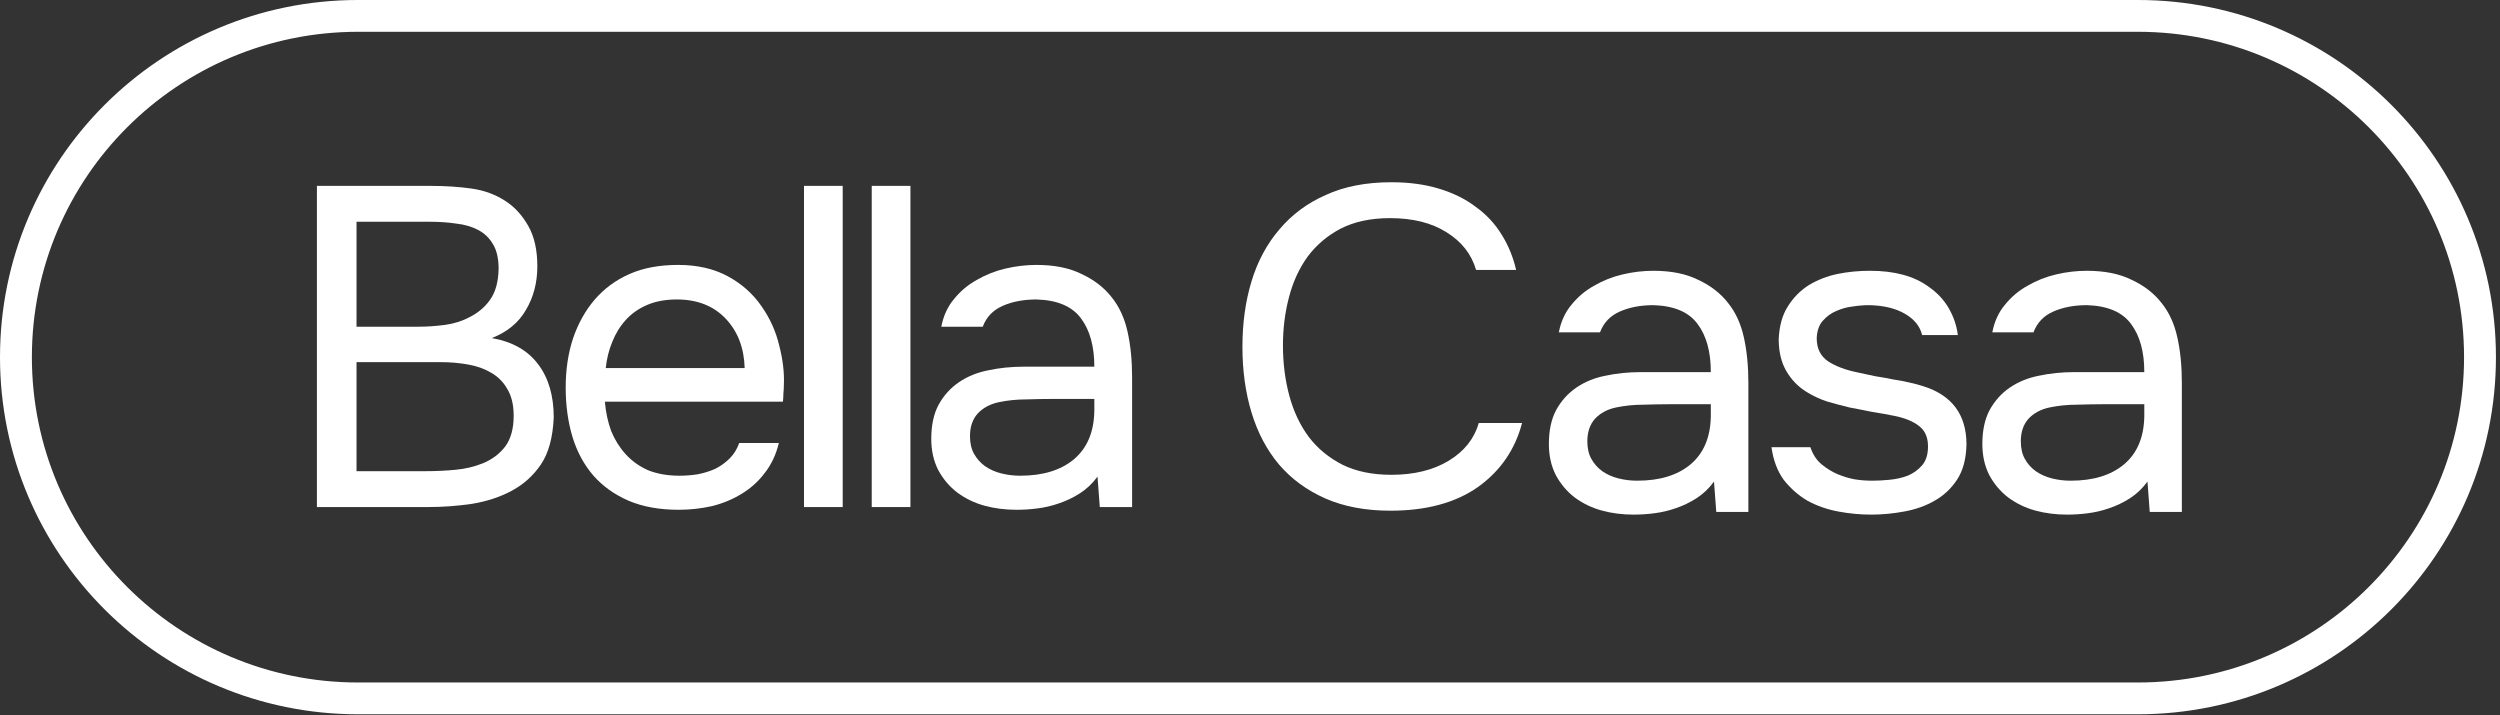
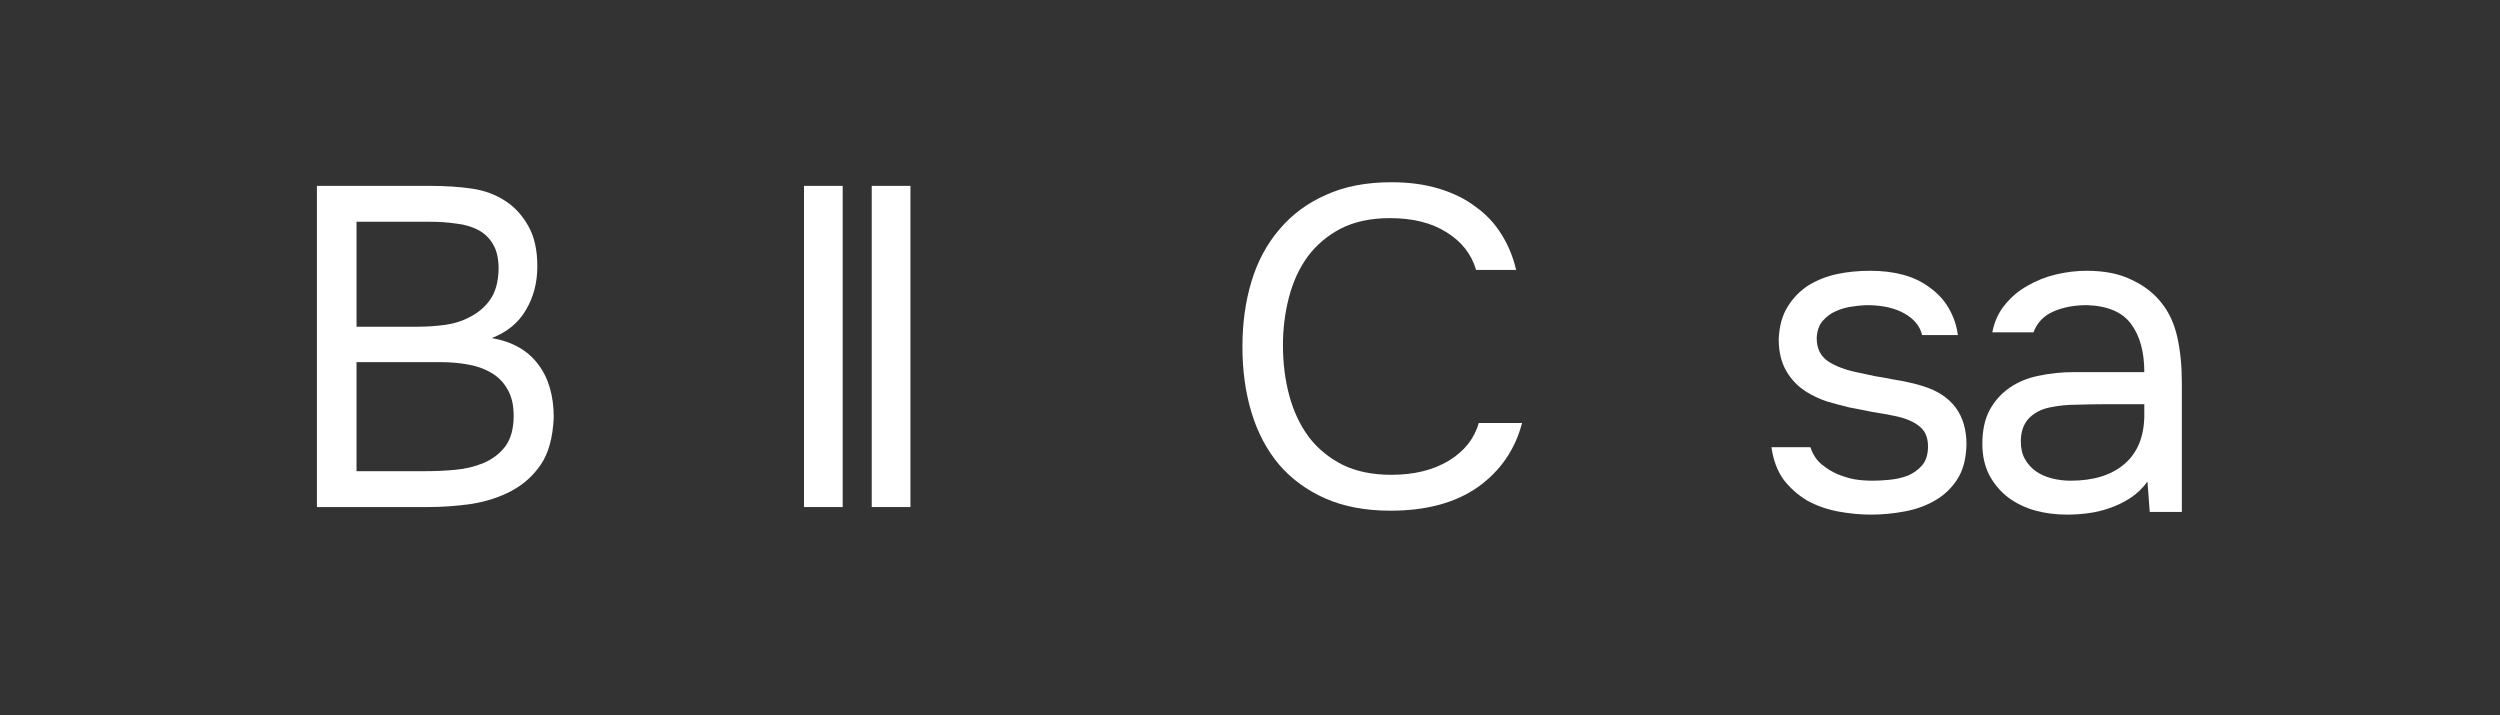
<svg xmlns="http://www.w3.org/2000/svg" viewBox="0 0 87.357 25" fill="none">
  <rect x="0" y="0" width="87.357" height="25" fill="#333333" stroke="none" />
  <path d="M11.074 6.495H15.02C15.562 6.495 16.05 6.527 16.484 6.59C16.93 6.654 17.328 6.802 17.678 7.035C17.986 7.236 18.246 7.522 18.458 7.892C18.67 8.263 18.776 8.733 18.776 9.305C18.776 9.876 18.643 10.384 18.378 10.829C18.124 11.273 17.726 11.601 17.185 11.813C17.906 11.94 18.447 12.247 18.808 12.734C19.169 13.21 19.349 13.829 19.349 14.591C19.317 15.289 19.169 15.834 18.903 16.226C18.638 16.618 18.299 16.924 17.885 17.147C17.471 17.369 17.004 17.522 16.484 17.607C15.975 17.681 15.461 17.718 14.941 17.718H11.074V6.495ZM12.458 7.749V11.416H14.623C14.92 11.416 15.227 11.395 15.546 11.353C15.864 11.31 16.15 11.22 16.405 11.083C16.702 10.935 16.941 10.734 17.121 10.48C17.312 10.215 17.413 9.855 17.423 9.4C17.423 9.04 17.36 8.755 17.232 8.543C17.105 8.321 16.93 8.151 16.707 8.035C16.484 7.919 16.23 7.844 15.943 7.813C15.657 7.77 15.355 7.749 15.036 7.749H12.458ZM14.893 16.464C15.233 16.464 15.572 16.448 15.912 16.416C16.262 16.385 16.591 16.305 16.898 16.178C17.217 16.041 17.471 15.845 17.662 15.591C17.853 15.326 17.949 14.972 17.949 14.527C17.949 14.146 17.874 13.834 17.726 13.591C17.588 13.347 17.397 13.157 17.153 13.019C16.919 12.882 16.649 12.787 16.341 12.734C16.034 12.681 15.721 12.654 15.402 12.654H12.458V16.464H14.893Z" fill="white" />
-   <path d="M21.136 14.035C21.167 14.406 21.242 14.75 21.358 15.067C21.486 15.374 21.655 15.644 21.868 15.877C22.08 16.11 22.34 16.295 22.647 16.432C22.966 16.559 23.332 16.623 23.745 16.623C23.947 16.623 24.154 16.607 24.366 16.575C24.589 16.533 24.796 16.469 24.987 16.385C25.178 16.289 25.347 16.168 25.496 16.02C25.644 15.871 25.756 15.692 25.83 15.48H27.215C27.119 15.882 26.955 16.231 26.721 16.528C26.499 16.824 26.228 17.067 25.91 17.258C25.602 17.448 25.257 17.591 24.875 17.686C24.493 17.771 24.106 17.813 23.714 17.813C23.045 17.813 22.462 17.708 21.963 17.496C21.475 17.284 21.067 16.993 20.738 16.623C20.409 16.242 20.165 15.792 20.006 15.274C19.847 14.744 19.767 14.168 19.767 13.543C19.767 12.919 19.852 12.347 20.022 11.829C20.202 11.3 20.457 10.845 20.785 10.464C21.114 10.083 21.518 9.786 21.995 9.575C22.472 9.363 23.04 9.257 23.698 9.257C24.366 9.257 24.944 9.39 25.432 9.654C25.92 9.919 26.313 10.268 26.61 10.702C26.907 11.125 27.114 11.585 27.231 12.083C27.358 12.58 27.411 13.041 27.39 13.464C27.39 13.559 27.384 13.654 27.374 13.75C27.374 13.845 27.368 13.94 27.358 14.035H21.136ZM26.021 12.861C26 12.152 25.777 11.575 25.353 11.13C24.928 10.686 24.361 10.464 23.65 10.464C23.257 10.464 22.913 10.527 22.616 10.654C22.318 10.781 22.069 10.956 21.868 11.178C21.666 11.4 21.507 11.66 21.39 11.956C21.274 12.242 21.199 12.543 21.167 12.861H26.021Z" fill="white" />
  <path d="M28.094 17.718V6.495H29.446V17.718H28.094Z" fill="white" />
  <path d="M30.461 17.718V6.495H31.813V17.718H30.461Z" fill="white" />
-   <path d="M38.35 16.655C38.169 16.898 37.963 17.094 37.729 17.242C37.496 17.39 37.252 17.506 36.997 17.591C36.753 17.676 36.504 17.734 36.249 17.766C36.005 17.798 35.761 17.813 35.517 17.813C35.125 17.813 34.754 17.766 34.403 17.671C34.053 17.575 33.735 17.422 33.449 17.21C33.173 16.999 32.95 16.734 32.78 16.416C32.621 16.099 32.541 15.739 32.541 15.337C32.541 14.861 32.626 14.464 32.796 14.146C32.976 13.818 33.215 13.554 33.512 13.353C33.809 13.152 34.149 13.014 34.531 12.94C34.923 12.855 35.337 12.813 35.772 12.813H38.239C38.239 12.104 38.085 11.543 37.777 11.13C37.469 10.707 36.949 10.485 36.217 10.464C35.772 10.464 35.38 10.538 35.04 10.686C34.7 10.834 34.467 11.077 34.34 11.416H32.892C32.966 11.035 33.114 10.712 33.337 10.448C33.56 10.173 33.825 9.95 34.133 9.781C34.441 9.601 34.775 9.469 35.135 9.384C35.496 9.3 35.857 9.257 36.217 9.257C36.843 9.257 37.369 9.363 37.793 9.575C38.228 9.776 38.578 10.046 38.843 10.384C39.108 10.712 39.294 11.115 39.4 11.591C39.506 12.067 39.559 12.601 39.559 13.194V17.718H38.43L38.35 16.655ZM36.759 13.94C36.504 13.94 36.207 13.945 35.867 13.956C35.538 13.956 35.22 13.988 34.913 14.051C34.605 14.115 34.356 14.247 34.165 14.448C33.984 14.649 33.894 14.914 33.894 15.242C33.894 15.485 33.942 15.692 34.037 15.861C34.133 16.03 34.26 16.173 34.419 16.289C34.589 16.406 34.78 16.491 34.992 16.543C35.204 16.596 35.422 16.623 35.645 16.623C36.44 16.623 37.066 16.432 37.523 16.051C37.989 15.66 38.228 15.094 38.239 14.353V13.94H36.759Z" fill="white" />
  <path d="M48.57 7.622C47.902 7.622 47.329 7.744 46.851 7.987C46.385 8.231 45.997 8.559 45.689 8.972C45.392 9.384 45.175 9.861 45.037 10.4C44.899 10.929 44.83 11.485 44.83 12.067C44.83 12.691 44.904 13.279 45.053 13.829C45.201 14.379 45.43 14.861 45.737 15.274C46.045 15.676 46.437 15.998 46.915 16.242C47.392 16.475 47.96 16.591 48.618 16.591C49.413 16.591 50.082 16.427 50.623 16.099C51.164 15.771 51.514 15.332 51.673 14.781H53.185C52.941 15.713 52.426 16.459 51.641 17.02C50.856 17.57 49.838 17.845 48.586 17.845C47.716 17.845 46.957 17.702 46.31 17.417C45.663 17.131 45.122 16.734 44.687 16.226C44.263 15.718 43.944 15.115 43.732 14.416C43.52 13.718 43.414 12.951 43.414 12.115C43.414 11.289 43.52 10.527 43.732 9.829C43.944 9.13 44.268 8.527 44.703 8.019C45.138 7.501 45.679 7.098 46.326 6.813C46.973 6.516 47.737 6.368 48.618 6.368C49.233 6.368 49.785 6.442 50.273 6.59C50.771 6.739 51.201 6.95 51.562 7.225C51.933 7.49 52.235 7.813 52.469 8.194C52.702 8.564 52.872 8.977 52.978 9.432H51.578C51.418 8.882 51.074 8.442 50.543 8.114C50.023 7.786 49.366 7.622 48.57 7.622Z" fill="white" />
-   <path fill-rule="evenodd" clip-rule="evenodd" d="M74.704 1.111H12.511C6.216 1.111 1.114 6.201 1.114 12.48C1.114 18.758 6.216 23.848 12.511 23.848H74.704C80.998 23.848 86.101 18.758 86.101 12.48C86.101 6.201 80.998 1.111 74.704 1.111ZM12.511 0C5.601 0 0 5.587 0 12.48C0 19.372 5.601 24.959 12.511 24.959H74.704C81.614 24.959 87.215 19.372 87.215 12.48C87.215 5.587 81.614 0 74.704 0H12.511Z" fill="white" />
-   <path d="M59.892 16.828C59.713 17.071 59.507 17.266 59.276 17.413C59.044 17.561 58.801 17.677 58.548 17.761C58.306 17.845 58.058 17.903 57.805 17.935C57.563 17.967 57.321 17.982 57.078 17.982C56.688 17.982 56.32 17.935 55.972 17.84C55.624 17.745 55.308 17.592 55.023 17.382C54.749 17.171 54.528 16.907 54.359 16.591C54.201 16.275 54.122 15.917 54.122 15.516C54.122 15.042 54.207 14.647 54.375 14.331C54.554 14.004 54.792 13.741 55.087 13.54C55.382 13.34 55.719 13.203 56.098 13.129C56.488 13.045 56.899 13.003 57.331 13.003H59.781C59.781 12.297 59.629 11.738 59.323 11.327C59.017 10.906 58.501 10.685 57.774 10.663C57.331 10.663 56.941 10.737 56.604 10.885C56.267 11.032 56.035 11.275 55.909 11.612H54.47C54.544 11.233 54.691 10.911 54.913 10.648C55.134 10.374 55.397 10.152 55.703 9.984C56.009 9.805 56.341 9.673 56.699 9.589C57.057 9.504 57.416 9.462 57.774 9.462C58.396 9.462 58.917 9.567 59.339 9.778C59.771 9.978 60.119 10.247 60.382 10.584C60.646 10.911 60.83 11.312 60.935 11.786C61.041 12.26 61.093 12.792 61.093 13.382V17.888H59.971L59.892 16.828ZM58.311 14.125C58.058 14.125 57.763 14.131 57.426 14.141C57.099 14.141 56.783 14.173 56.478 14.236C56.172 14.299 55.924 14.431 55.735 14.631C55.556 14.831 55.466 15.095 55.466 15.422C55.466 15.664 55.513 15.869 55.608 16.038C55.703 16.207 55.829 16.349 55.988 16.465C56.156 16.581 56.346 16.665 56.557 16.718C56.767 16.77 56.983 16.797 57.205 16.797C57.995 16.797 58.617 16.607 59.07 16.228C59.534 15.838 59.771 15.274 59.781 14.536V14.125H58.311Z" fill="white" />
  <path d="M65.315 10.663C65.125 10.663 64.93 10.679 64.73 10.711C64.54 10.732 64.351 10.785 64.161 10.869C63.982 10.943 63.824 11.059 63.687 11.217C63.56 11.364 63.492 11.565 63.481 11.817C63.481 12.176 63.613 12.444 63.876 12.624C64.15 12.803 64.503 12.934 64.936 13.019C65.115 13.061 65.31 13.103 65.52 13.145C65.731 13.177 65.937 13.214 66.137 13.256C66.348 13.288 66.543 13.324 66.722 13.367C66.912 13.409 67.07 13.451 67.196 13.493C68.208 13.809 68.714 14.489 68.714 15.532C68.703 16.038 68.592 16.449 68.382 16.765C68.181 17.071 67.923 17.313 67.607 17.492C67.301 17.671 66.948 17.798 66.548 17.872C66.158 17.945 65.768 17.982 65.378 17.982C64.999 17.982 64.614 17.945 64.224 17.872C63.834 17.798 63.476 17.671 63.149 17.492C62.833 17.303 62.559 17.06 62.327 16.765C62.106 16.46 61.964 16.08 61.9 15.627H63.26C63.344 15.88 63.476 16.08 63.655 16.228C63.834 16.375 64.024 16.491 64.224 16.575C64.435 16.66 64.63 16.718 64.809 16.749C64.999 16.781 65.21 16.797 65.441 16.797C65.61 16.797 65.805 16.786 66.026 16.765C66.248 16.744 66.458 16.697 66.658 16.623C66.859 16.539 67.027 16.417 67.164 16.259C67.301 16.101 67.37 15.88 67.37 15.595C67.37 15.279 67.264 15.042 67.054 14.884C66.853 14.726 66.574 14.61 66.216 14.536C65.963 14.484 65.7 14.436 65.425 14.394C65.162 14.341 64.893 14.289 64.619 14.236C64.356 14.173 64.098 14.104 63.845 14.03C63.592 13.946 63.355 13.836 63.133 13.699C62.838 13.519 62.601 13.277 62.422 12.971C62.243 12.666 62.153 12.292 62.153 11.849C62.175 11.385 62.28 11.006 62.47 10.711C62.659 10.405 62.902 10.158 63.197 9.968C63.513 9.778 63.85 9.647 64.208 9.573C64.567 9.499 64.946 9.462 65.347 9.462C66.2 9.462 66.88 9.647 67.386 10.015C67.691 10.226 67.928 10.479 68.097 10.774C68.266 11.069 68.371 11.38 68.413 11.707H67.164C67.091 11.401 66.89 11.153 66.564 10.964C66.237 10.774 65.821 10.674 65.315 10.663Z" fill="white" />
  <path d="M75.039 16.828C74.86 17.071 74.654 17.266 74.423 17.413C74.191 17.561 73.948 17.677 73.695 17.761C73.453 17.845 73.205 17.903 72.952 17.935C72.71 17.967 72.468 17.982 72.225 17.982C71.835 17.982 71.467 17.935 71.119 17.84C70.771 17.745 70.455 17.592 70.17 17.382C69.896 17.171 69.675 16.907 69.506 16.591C69.348 16.275 69.269 15.917 69.269 15.516C69.269 15.042 69.354 14.647 69.522 14.331C69.701 14.004 69.938 13.741 70.234 13.54C70.529 13.34 70.866 13.203 71.245 13.129C71.635 13.045 72.046 13.003 72.478 13.003H74.928C74.928 12.297 74.775 11.738 74.47 11.327C74.164 10.906 73.648 10.685 72.921 10.663C72.478 10.663 72.088 10.737 71.751 10.885C71.414 11.032 71.182 11.275 71.056 11.612H69.617C69.691 11.233 69.838 10.911 70.06 10.648C70.281 10.374 70.544 10.152 70.85 9.984C71.156 9.805 71.488 9.673 71.846 9.589C72.204 9.504 72.563 9.462 72.921 9.462C73.542 9.462 74.064 9.567 74.486 9.778C74.918 9.978 75.266 10.247 75.529 10.584C75.793 10.911 75.977 11.312 76.082 11.786C76.188 12.26 76.24 12.792 76.24 13.382V17.888H75.118L75.039 16.828ZM73.458 14.125C73.205 14.125 72.91 14.131 72.573 14.141C72.246 14.141 71.93 14.173 71.625 14.236C71.319 14.299 71.071 14.431 70.882 14.631C70.703 14.831 70.613 15.095 70.613 15.422C70.613 15.664 70.66 15.869 70.755 16.038C70.85 16.207 70.976 16.349 71.135 16.465C71.303 16.581 71.493 16.665 71.704 16.718C71.914 16.77 72.131 16.797 72.352 16.797C73.142 16.797 73.764 16.607 74.217 16.228C74.681 15.838 74.918 15.274 74.928 14.536V14.125H73.458Z" fill="white" />
</svg>